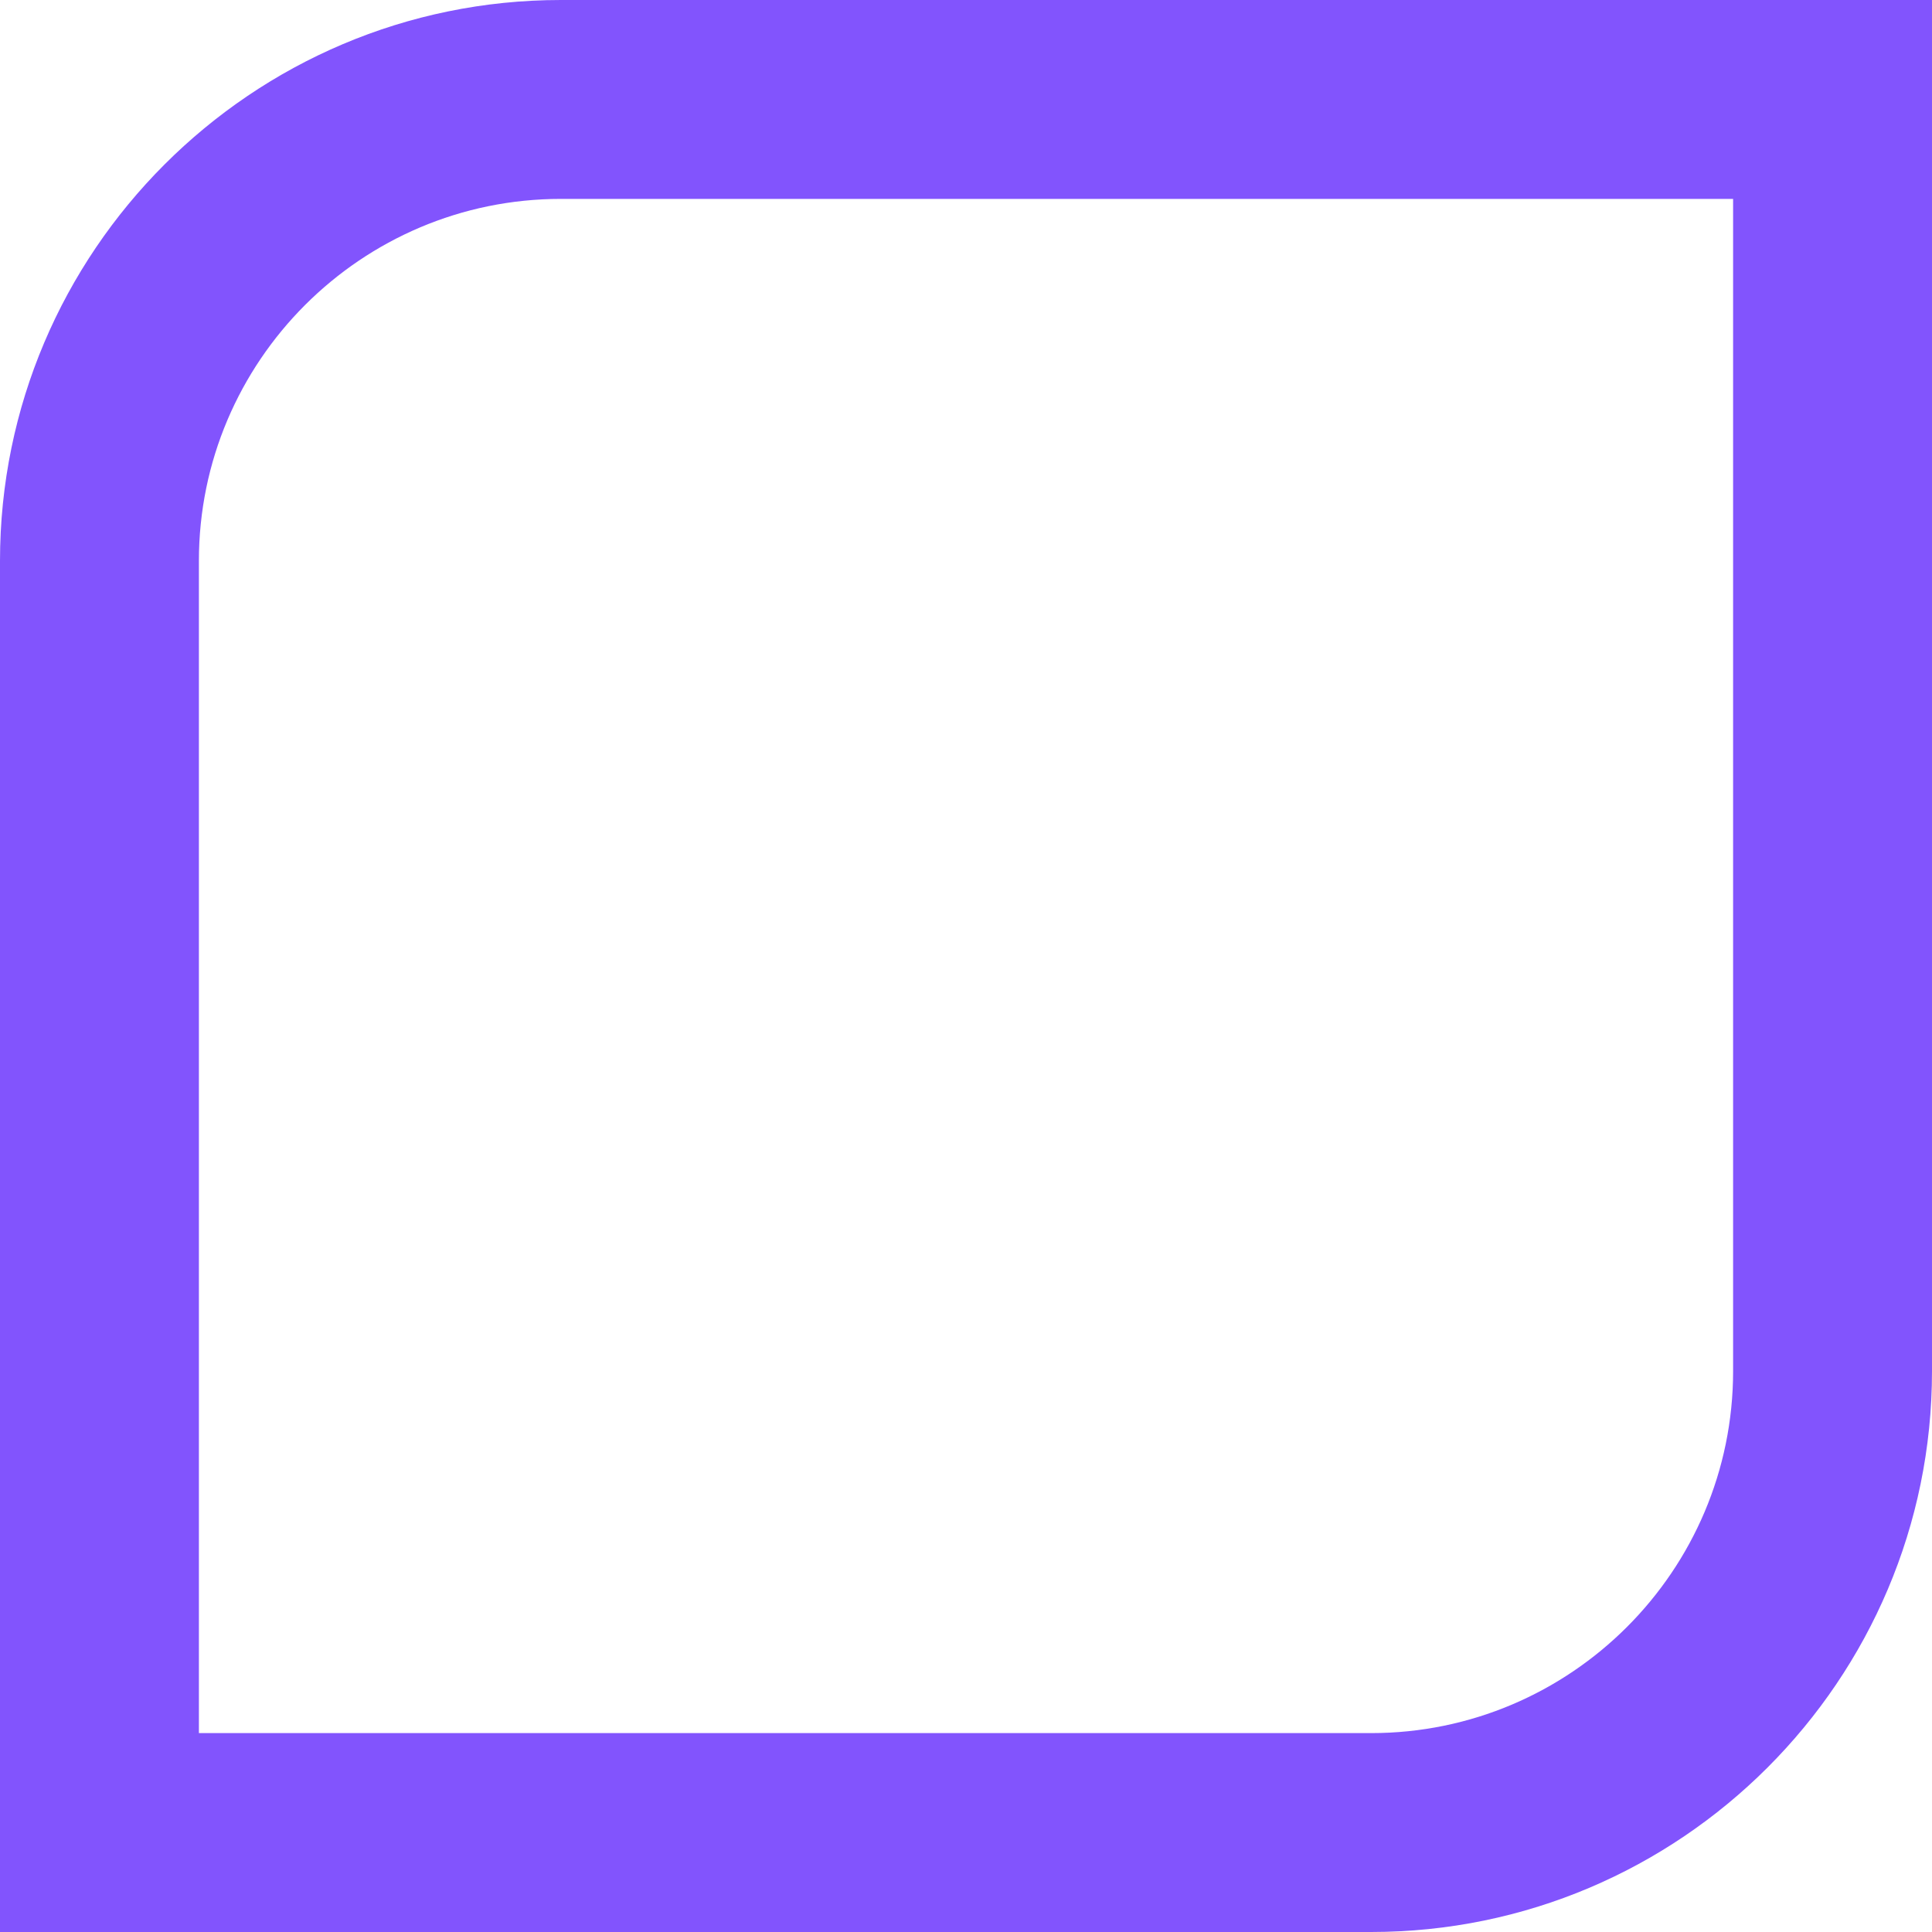
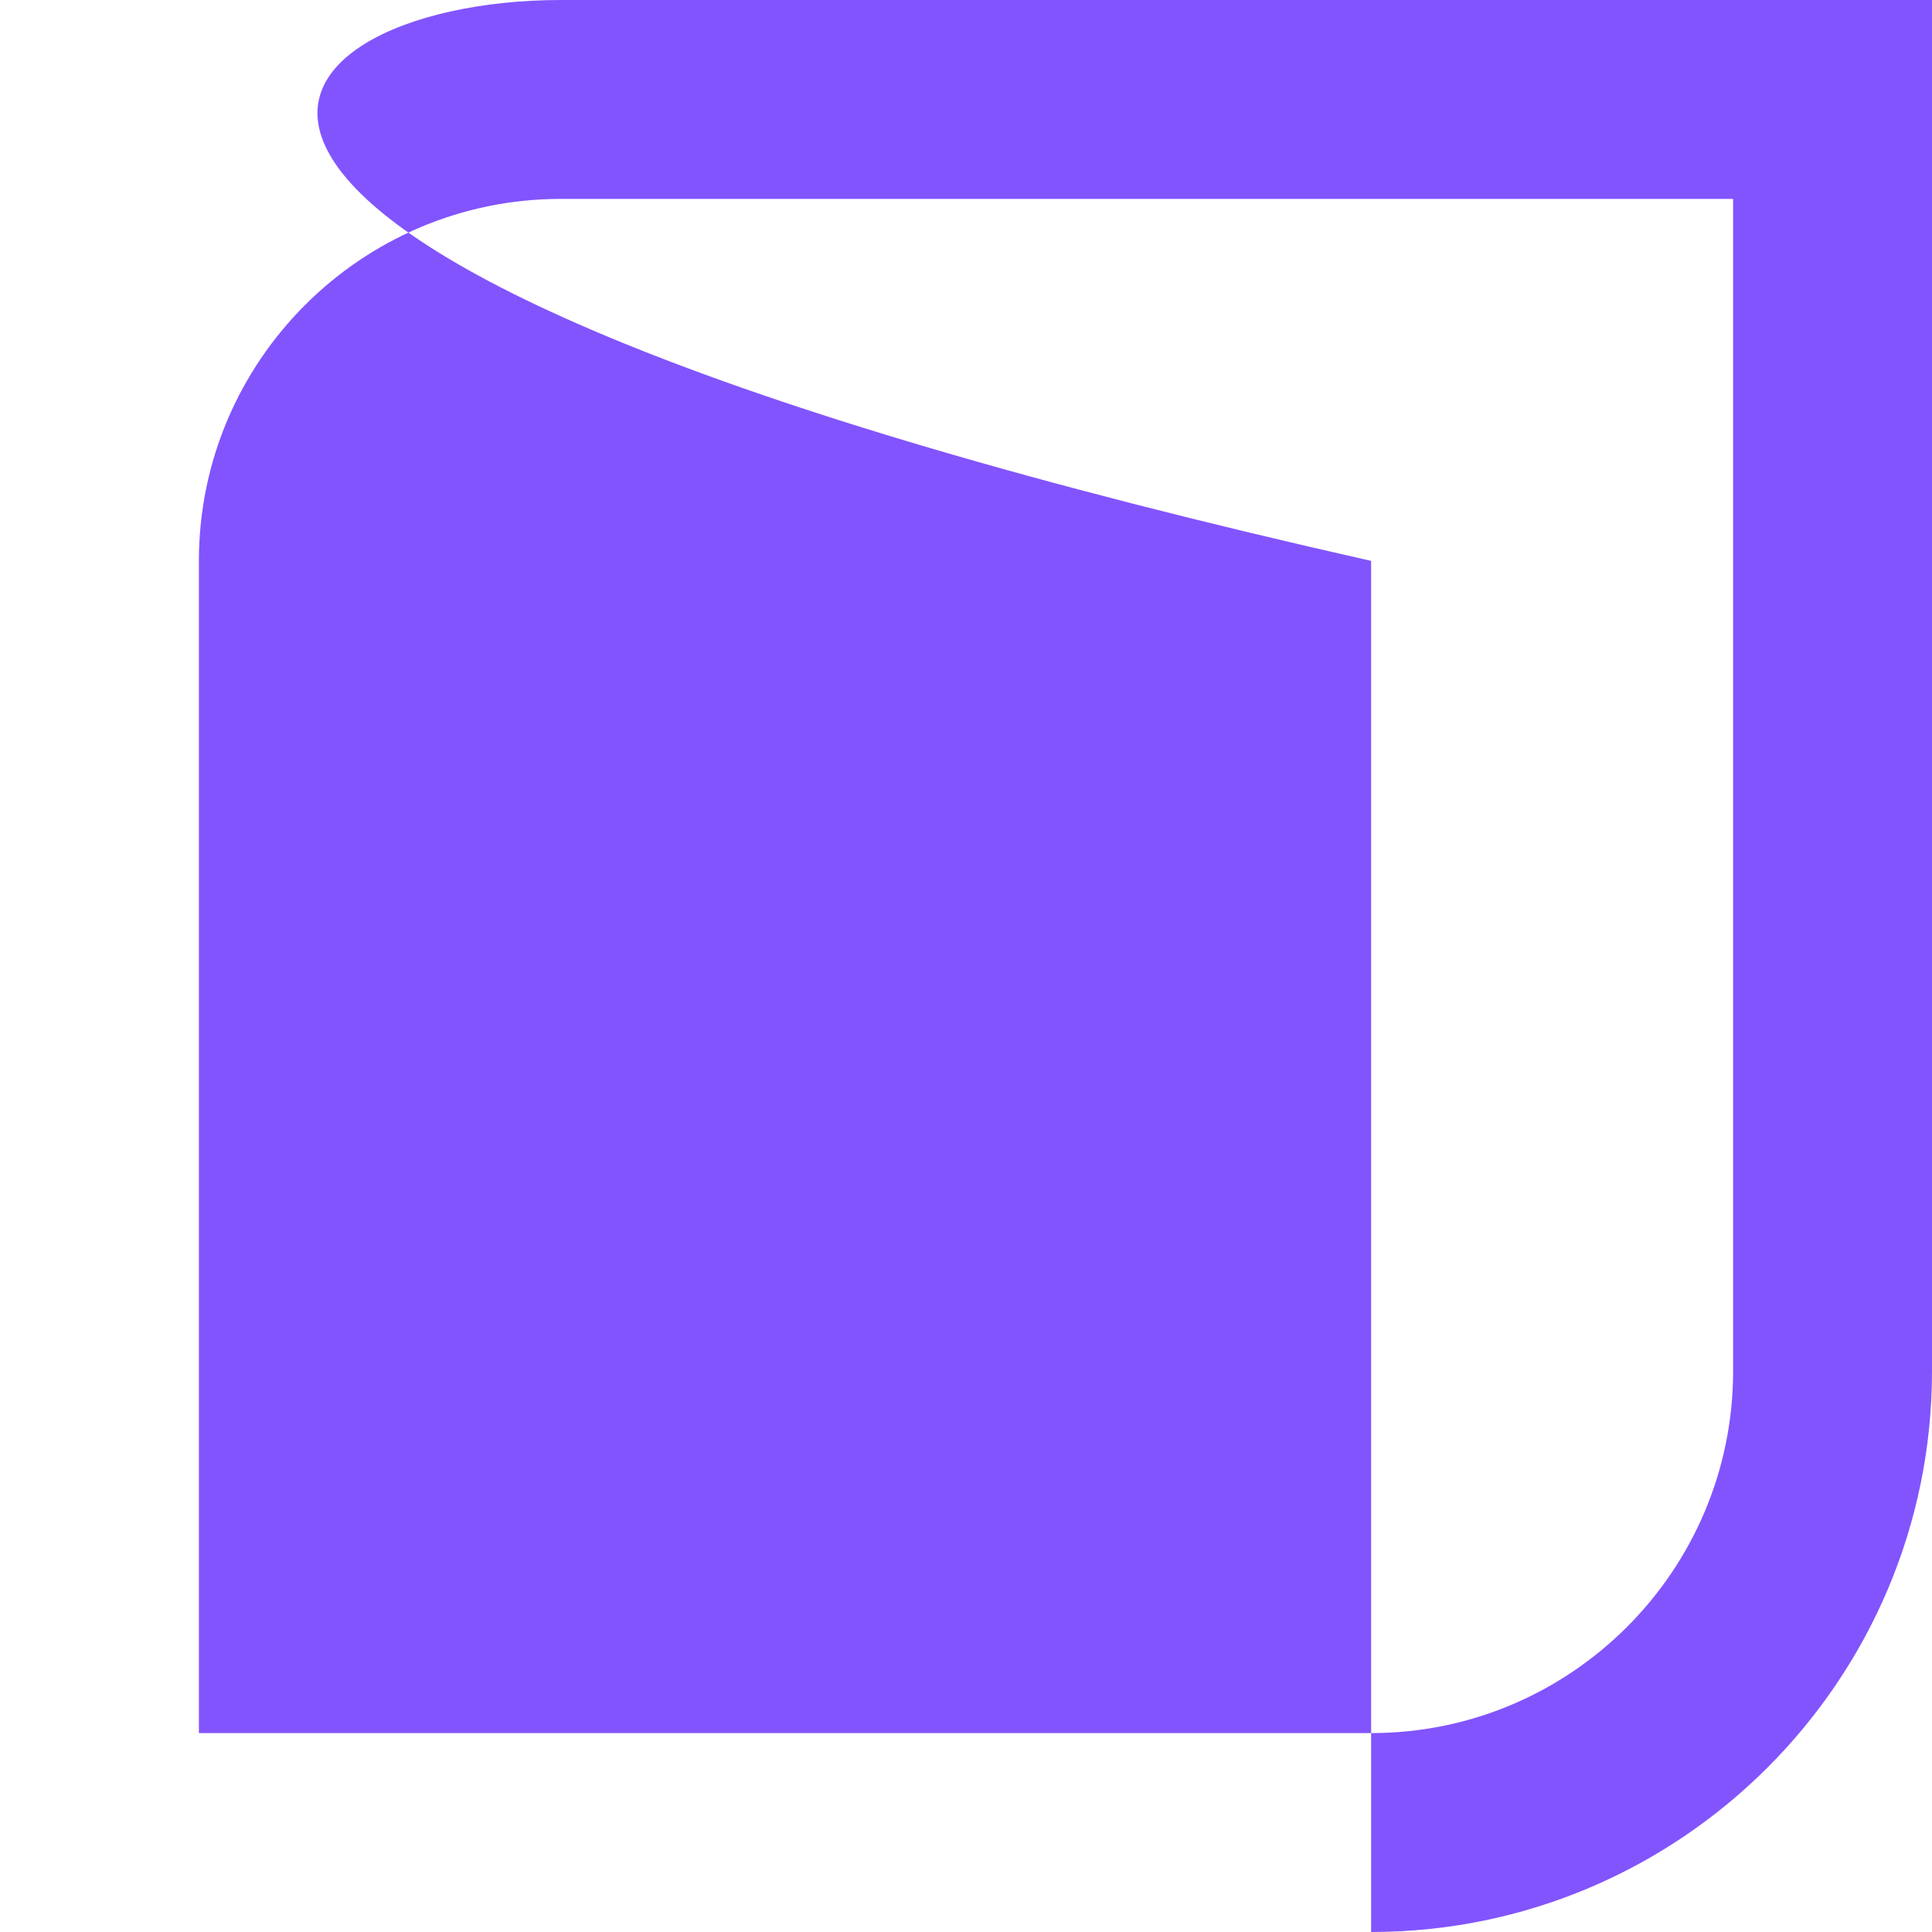
<svg xmlns="http://www.w3.org/2000/svg" id="Layer_2" viewBox="0 0 106.85 106.85">
  <defs>
    <style>
      .cls-1 {
        fill: #8254fd;
      }
    </style>
  </defs>
  <g id="Layer_1-2" data-name="Layer_1">
-     <path class="cls-1" d="M75.83,106.85H0V31.02C0,13.92,13.92,0,31.02,0h75.83v75.83c0,17.11-13.92,31.02-31.02,31.02ZM11,95.85h64.83c11.04,0,20.02-8.98,20.02-20.02V11H31.02c-11.04,0-20.02,8.98-20.02,20.02v64.83Z" />
+     <path class="cls-1" d="M75.83,106.85V31.02C0,13.92,13.92,0,31.02,0h75.83v75.83c0,17.11-13.92,31.02-31.02,31.02ZM11,95.85h64.83c11.04,0,20.02-8.98,20.02-20.02V11H31.02c-11.04,0-20.02,8.98-20.02,20.02v64.83Z" />
  </g>
</svg>